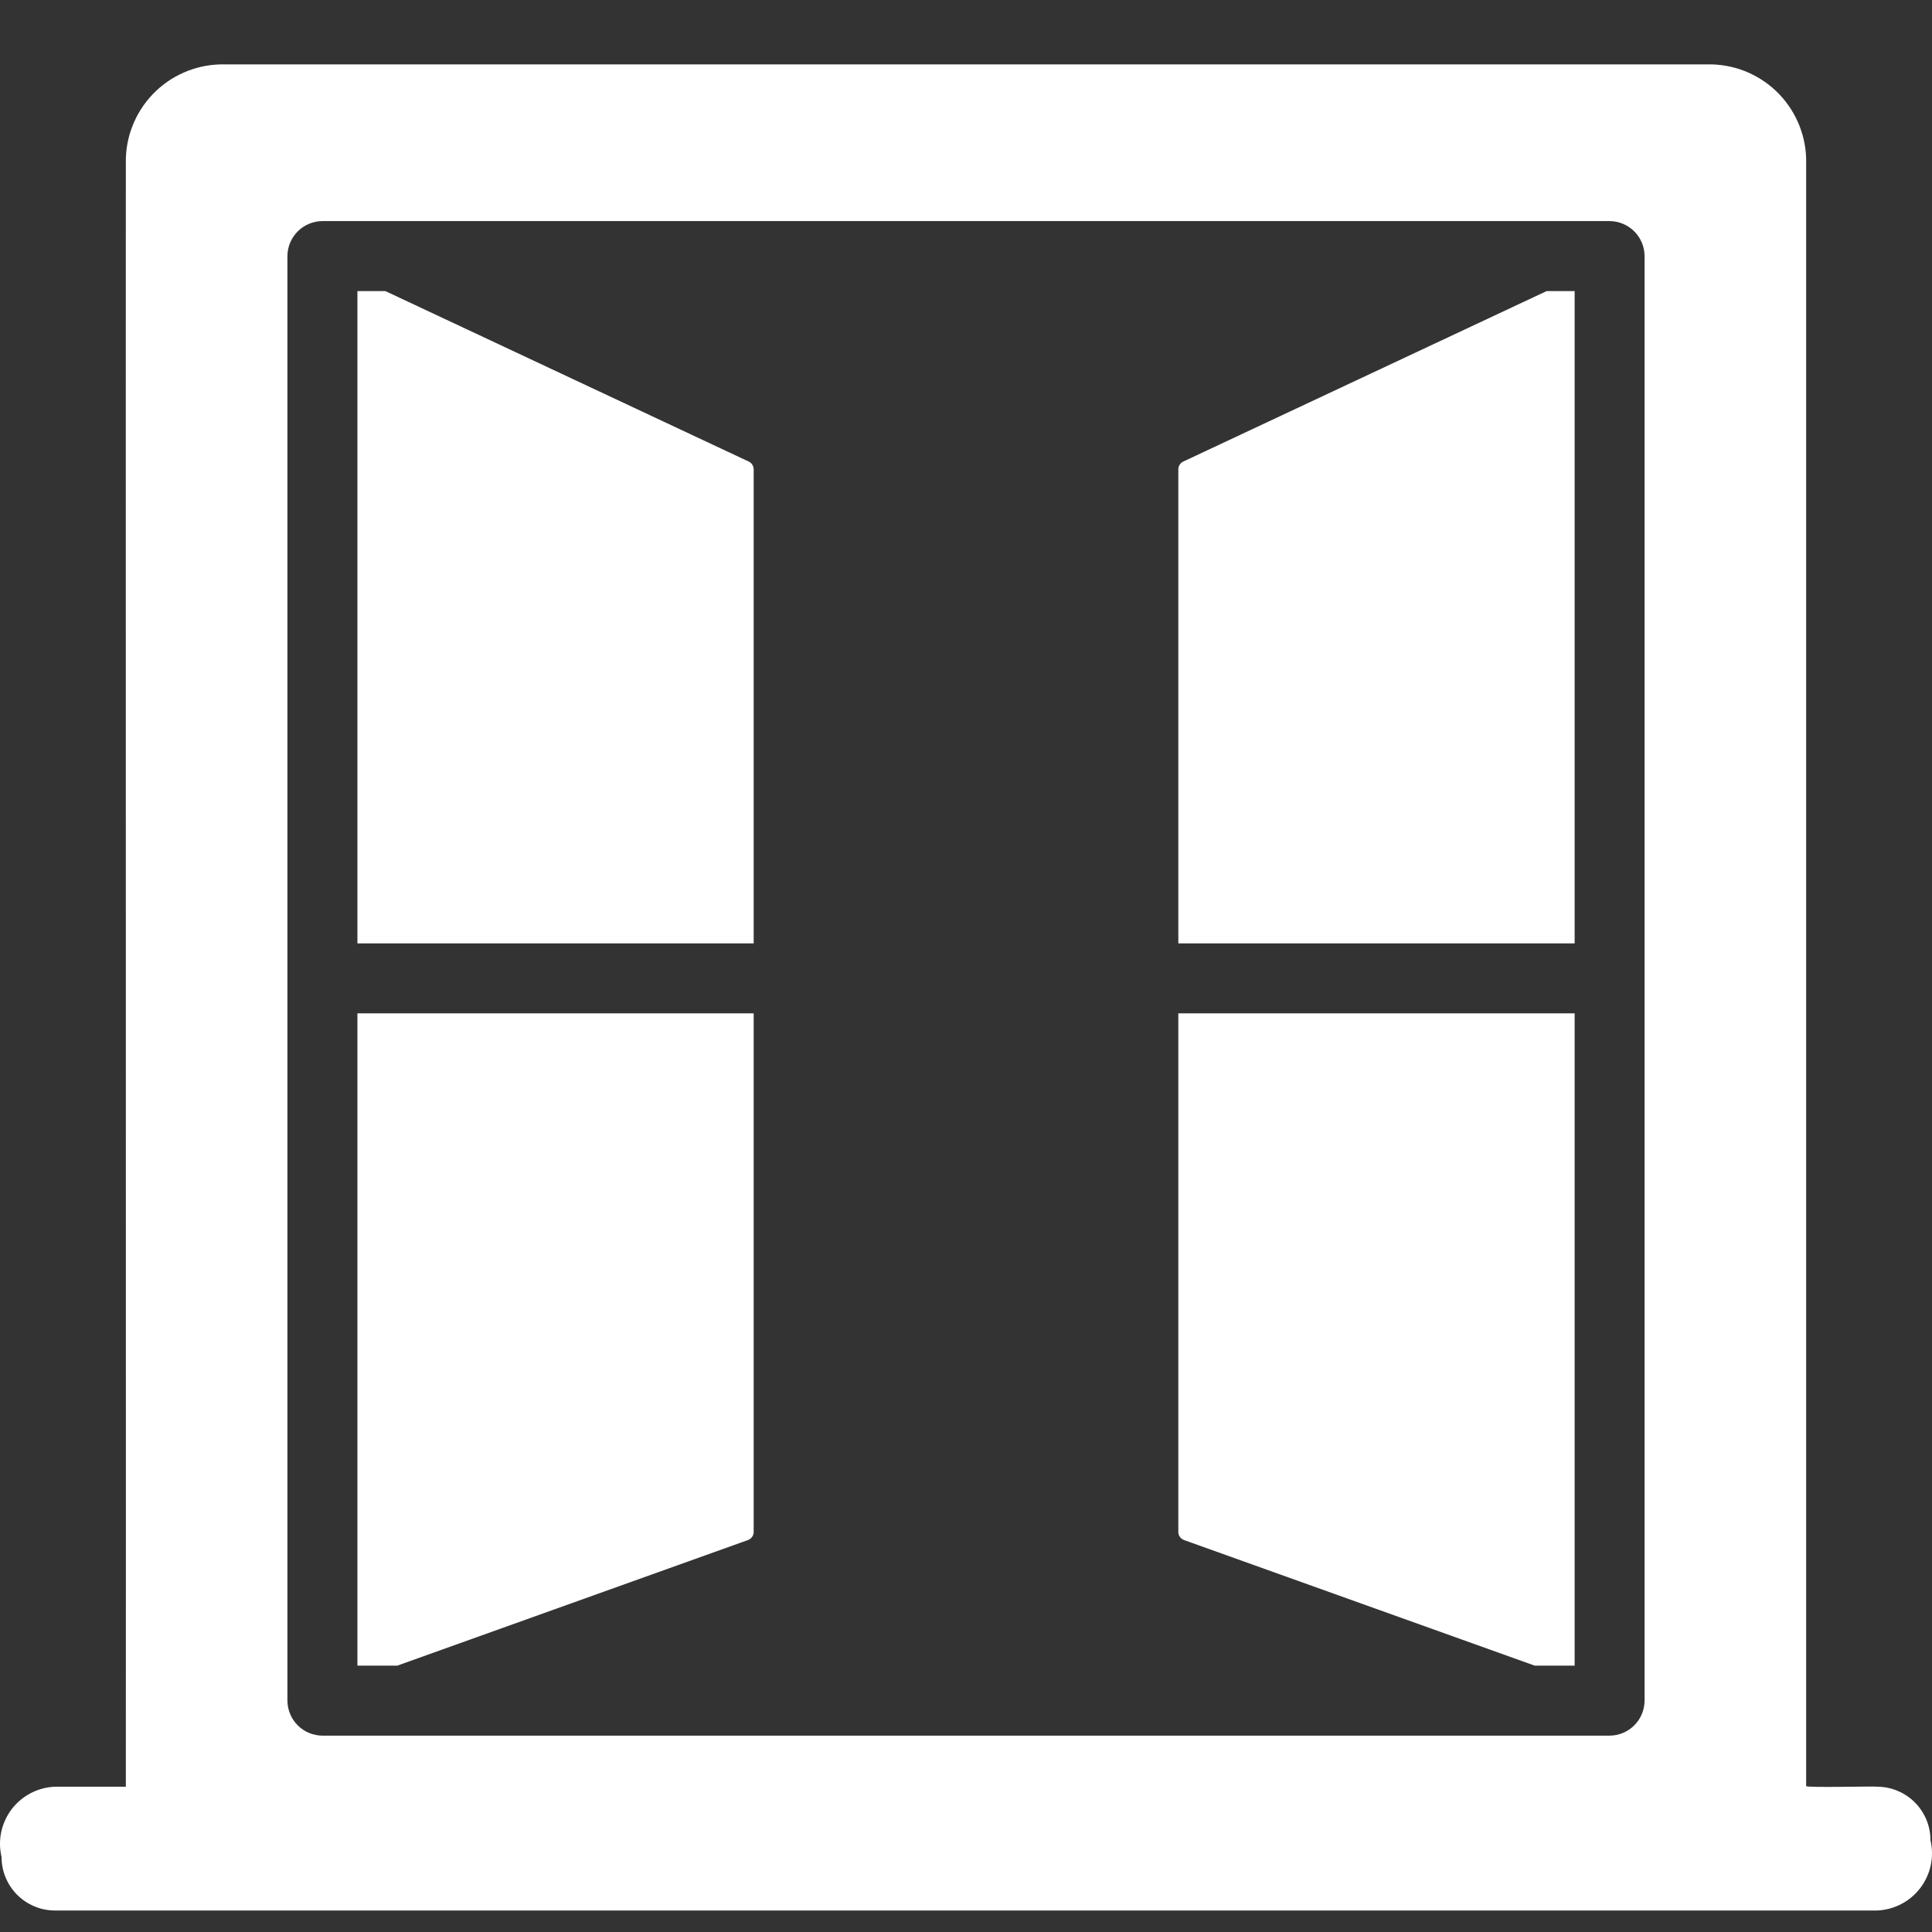
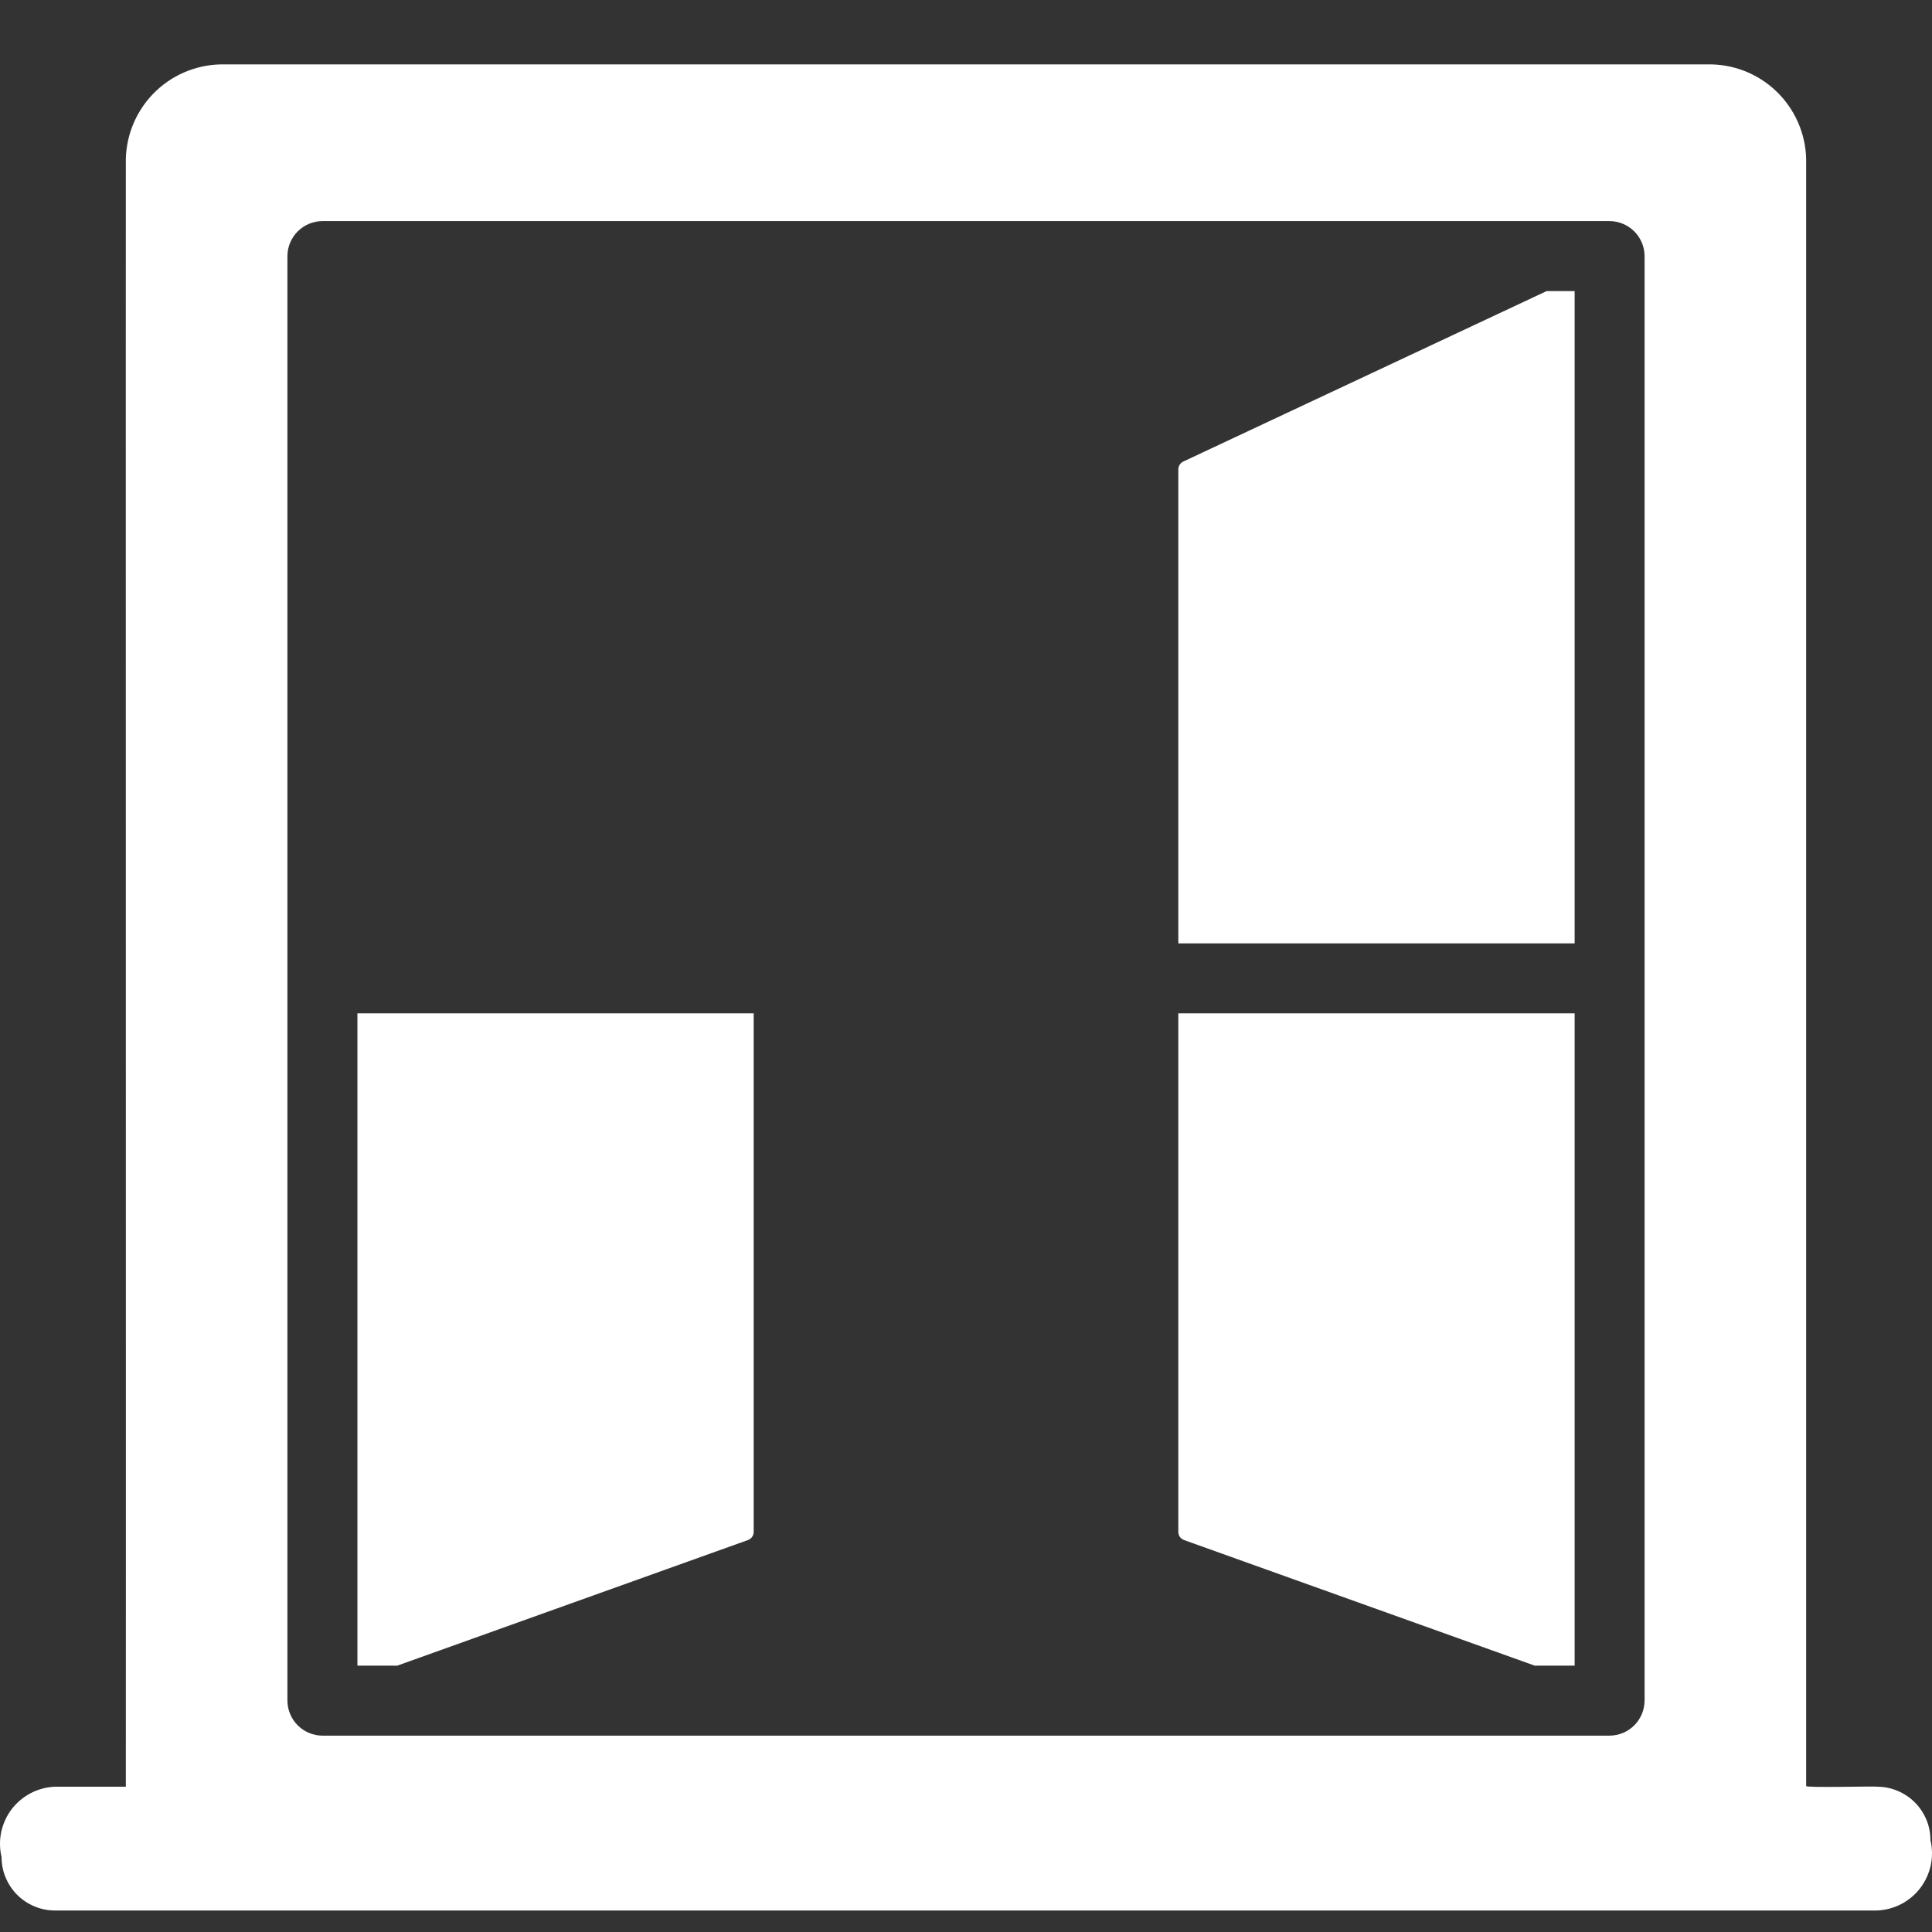
<svg xmlns="http://www.w3.org/2000/svg" width="30" height="30" viewBox="0 0 30 30" fill="none">
  <rect x="0" y="0" width="30" height="30" fill="#333333" stroke="none" />
  <path d="M18.378 7.165C18.355 7.175 18.335 7.191 18.32 7.213C18.306 7.234 18.298 7.258 18.297 7.284V14.649H24.451V4.52H24.016L18.378 7.165Z" fill="white" />
-   <path d="M11.622 7.165L5.984 4.52H5.55V14.649H11.703V7.284C11.702 7.258 11.694 7.234 11.68 7.213C11.665 7.191 11.645 7.175 11.622 7.165Z" fill="white" />
  <path d="M5.55 25.799V25.864H6.169L11.611 23.915C11.637 23.906 11.661 23.889 11.677 23.867C11.694 23.845 11.703 23.817 11.703 23.79V15.735H5.55V25.799Z" fill="white" />
  <path d="M18.297 23.79C18.297 23.817 18.306 23.845 18.323 23.867C18.34 23.889 18.363 23.906 18.389 23.915L23.831 25.864H24.451V15.735H18.297V23.79Z" fill="white" />
  <path d="M29.976 28.574C29.976 28.465 29.955 28.357 29.913 28.256C29.871 28.156 29.81 28.064 29.733 27.987C29.656 27.91 29.564 27.849 29.463 27.807C29.363 27.765 29.255 27.744 29.146 27.744C29.145 27.733 28.025 27.764 28.046 27.733V2.537C28.055 2.139 27.905 1.754 27.63 1.465C27.355 1.177 26.978 1.01 26.58 1H3.421C3.022 1.01 2.645 1.177 2.37 1.465C2.095 1.754 1.945 2.139 1.954 2.537C1.951 2.543 1.957 27.737 1.954 27.744L0.854 27.744C0.723 27.749 0.595 27.783 0.479 27.843C0.362 27.904 0.261 27.989 0.181 28.093C0.102 28.198 0.047 28.319 0.019 28.447C-0.008 28.575 -0.006 28.708 0.024 28.835C0.024 28.945 0.045 29.053 0.087 29.153C0.129 29.254 0.19 29.346 0.267 29.423C0.344 29.5 0.436 29.561 0.537 29.603C0.637 29.645 0.745 29.666 0.854 29.666H29.146C29.277 29.661 29.405 29.627 29.521 29.567C29.638 29.506 29.739 29.421 29.819 29.316C29.898 29.212 29.953 29.091 29.981 28.963C30.008 28.835 30.006 28.702 29.976 28.574ZM25.537 26.407C25.536 26.551 25.479 26.689 25.377 26.791C25.275 26.893 25.137 26.95 24.994 26.951H5.006C4.863 26.95 4.725 26.893 4.623 26.791C4.521 26.689 4.464 26.551 4.463 26.407V3.976C4.464 3.832 4.521 3.695 4.623 3.593C4.725 3.491 4.863 3.434 5.006 3.433H24.994C25.137 3.434 25.275 3.491 25.377 3.593C25.479 3.695 25.536 3.832 25.537 3.976V26.407Z" fill="white" />
</svg>